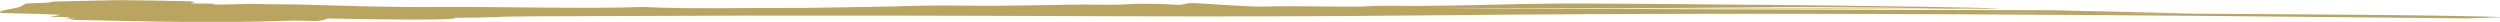
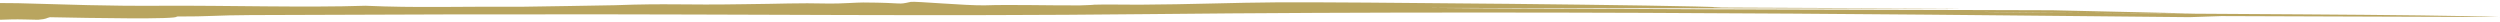
<svg xmlns="http://www.w3.org/2000/svg" id="Livello_2" viewBox="0 0 421.2 3.69">
  <defs>
    <style>.cls-1{fill:#a78e37;}.cls-2{opacity:.8;}</style>
  </defs>
  <g id="LE_NOSTRE_PIZZE">
    <g class="cls-2">
-       <path class="cls-1" d="m421.2,2.87c-11.94-.45-52.51-.51-70.17-.7-6.8-.04-11.99-.09-15.88-.14-3.28-.04,4.31,0,15.88.14,5.17.03,11.29.06,18.47.1-8.95-.19-17.55-.39-23.72-.54-4.53-.01-9.1-.03-13.75-.04-20.46-.07-40.26-.08-60.5-.2-7.34-.05-23.36-.06-30.48-.16l89.21.14c-.81,0-1.61-.02-2.4-.03l-46.9-.21c-2.65,0-5.34-.01-8.1-.04l8.1.04c6.95,0,13.7-.04,21.26-.05,4.67.01,10.01.08,14.68.1,3.82.02,7.32.1,10.95.16l7,.03c.68,0,1.41-.02,2.16-.02-.03,0-.07,0-.09,0-5.79-.38-64.74-.92-74.52-.85-7.79.05-14.9.36-23.58.4-2.9.01-5.34-.07-7.57,0-.22.05-1.33.08-2.45.12-5.77.02-11.56-.16-16.01-.01-3.11.06-11.8-.72-12.46-.58-2.44.53-.66.14-8.01.1-.89-.01-3.78.2-5.56.18-6-.13-7.78.05-14.68.11-10.23.17-12.47-.17-21.58.17-1.11.04-15.34.25-15.34.25-11.12-.05-18.02.22-26.7-.16-10.01.33-23.36-.06-34.03,0-10.68.06-15.13-.2-24.48-.43-2.67-.04-4.67-.01-6.23-.08-1.56-.07-5.34.13-8.01.1.22-.05.44-.1.66-.14-.89-.01-2.67-.04-3.56-.05-.89-.01-.67-.06-.45-.11.45-.1.89-.19-.67-.26-3.72-.08-7.52-.15-11.42-.19-3.85.07-7.64.15-11.38.25-.22.07-.47.13-1,.19-1.11.04-2.23.07-3.34.11-.67.14-.44.3-.89.4,0,.41-4.66.81-3.54,1.18.45.11,6.9.14,9.79.34.67.06-.89.19-1.55.34,3.78,0,4,.16,2.45.29.89.01,1.78.02,1.78.02-.22.05-.89.19-.89.19,9.57.18,20.25.53,29.59.35,2-.02,5.34-.13,7.56-.2,1.11-.04,3.56.05,4.45.06,1.56-.13,1.33-.29,2-.43,6.9.14,21.81.4,21.36-.12,5.56.02,6.67-.22,12.45-.24,7.66-.04,17.38-.07,26.96-.09,5.24-.03,10.28-.03,15.36-.03,1.9,0,3.74,0,5.5,0,38.04-.05,66.1.35,103.21-.04,74.81-.79,157.21.4,175.64.51l5.38-.18Z" />
+       <path class="cls-1" d="m421.2,2.87c-11.94-.45-52.51-.51-70.17-.7-6.8-.04-11.99-.09-15.88-.14-3.28-.04,4.31,0,15.88.14,5.17.03,11.29.06,18.47.1-8.95-.19-17.55-.39-23.72-.54-4.53-.01-9.1-.03-13.75-.04-20.46-.07-40.26-.08-60.5-.2-7.34-.05-23.36-.06-30.48-.16l89.21.14c-.81,0-1.61-.02-2.4-.03l-46.9-.21c-2.65,0-5.34-.01-8.1-.04l8.1.04l7,.03c.68,0,1.41-.02,2.16-.02-.03,0-.07,0-.09,0-5.79-.38-64.74-.92-74.52-.85-7.79.05-14.9.36-23.58.4-2.9.01-5.34-.07-7.57,0-.22.05-1.33.08-2.45.12-5.77.02-11.56-.16-16.01-.01-3.11.06-11.8-.72-12.46-.58-2.44.53-.66.14-8.01.1-.89-.01-3.78.2-5.56.18-6-.13-7.78.05-14.68.11-10.23.17-12.47-.17-21.58.17-1.11.04-15.34.25-15.34.25-11.12-.05-18.02.22-26.7-.16-10.01.33-23.36-.06-34.03,0-10.68.06-15.13-.2-24.48-.43-2.67-.04-4.67-.01-6.23-.08-1.56-.07-5.34.13-8.01.1.22-.05.44-.1.66-.14-.89-.01-2.67-.04-3.56-.05-.89-.01-.67-.06-.45-.11.45-.1.89-.19-.67-.26-3.72-.08-7.52-.15-11.42-.19-3.85.07-7.64.15-11.38.25-.22.07-.47.13-1,.19-1.11.04-2.23.07-3.34.11-.67.14-.44.3-.89.4,0,.41-4.66.81-3.54,1.18.45.11,6.9.14,9.79.34.67.06-.89.19-1.55.34,3.78,0,4,.16,2.45.29.89.01,1.78.02,1.78.02-.22.05-.89.19-.89.19,9.57.18,20.25.53,29.59.35,2-.02,5.34-.13,7.56-.2,1.11-.04,3.56.05,4.45.06,1.56-.13,1.33-.29,2-.43,6.9.14,21.81.4,21.36-.12,5.56.02,6.67-.22,12.45-.24,7.66-.04,17.38-.07,26.96-.09,5.24-.03,10.28-.03,15.36-.03,1.9,0,3.74,0,5.5,0,38.04-.05,66.1.35,103.21-.04,74.81-.79,157.21.4,175.64.51l5.38-.18Z" />
    </g>
  </g>
</svg>